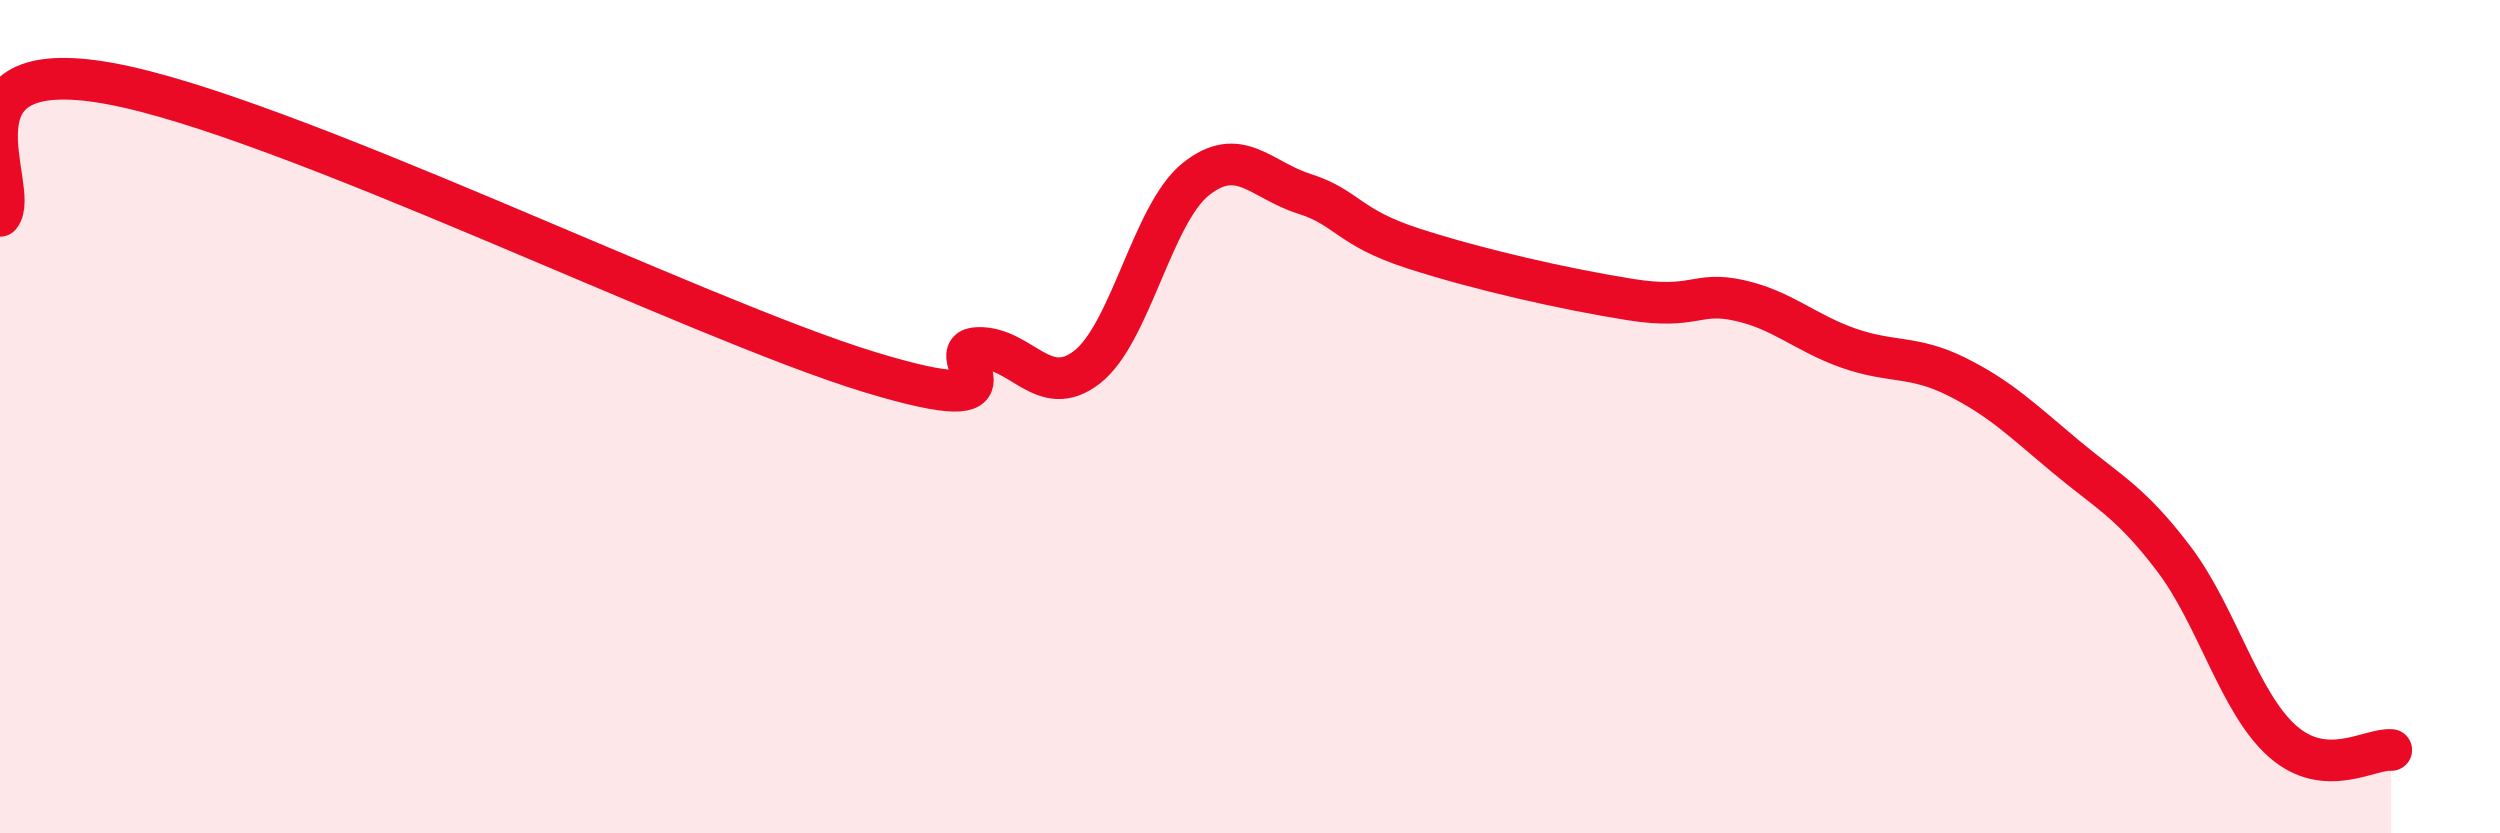
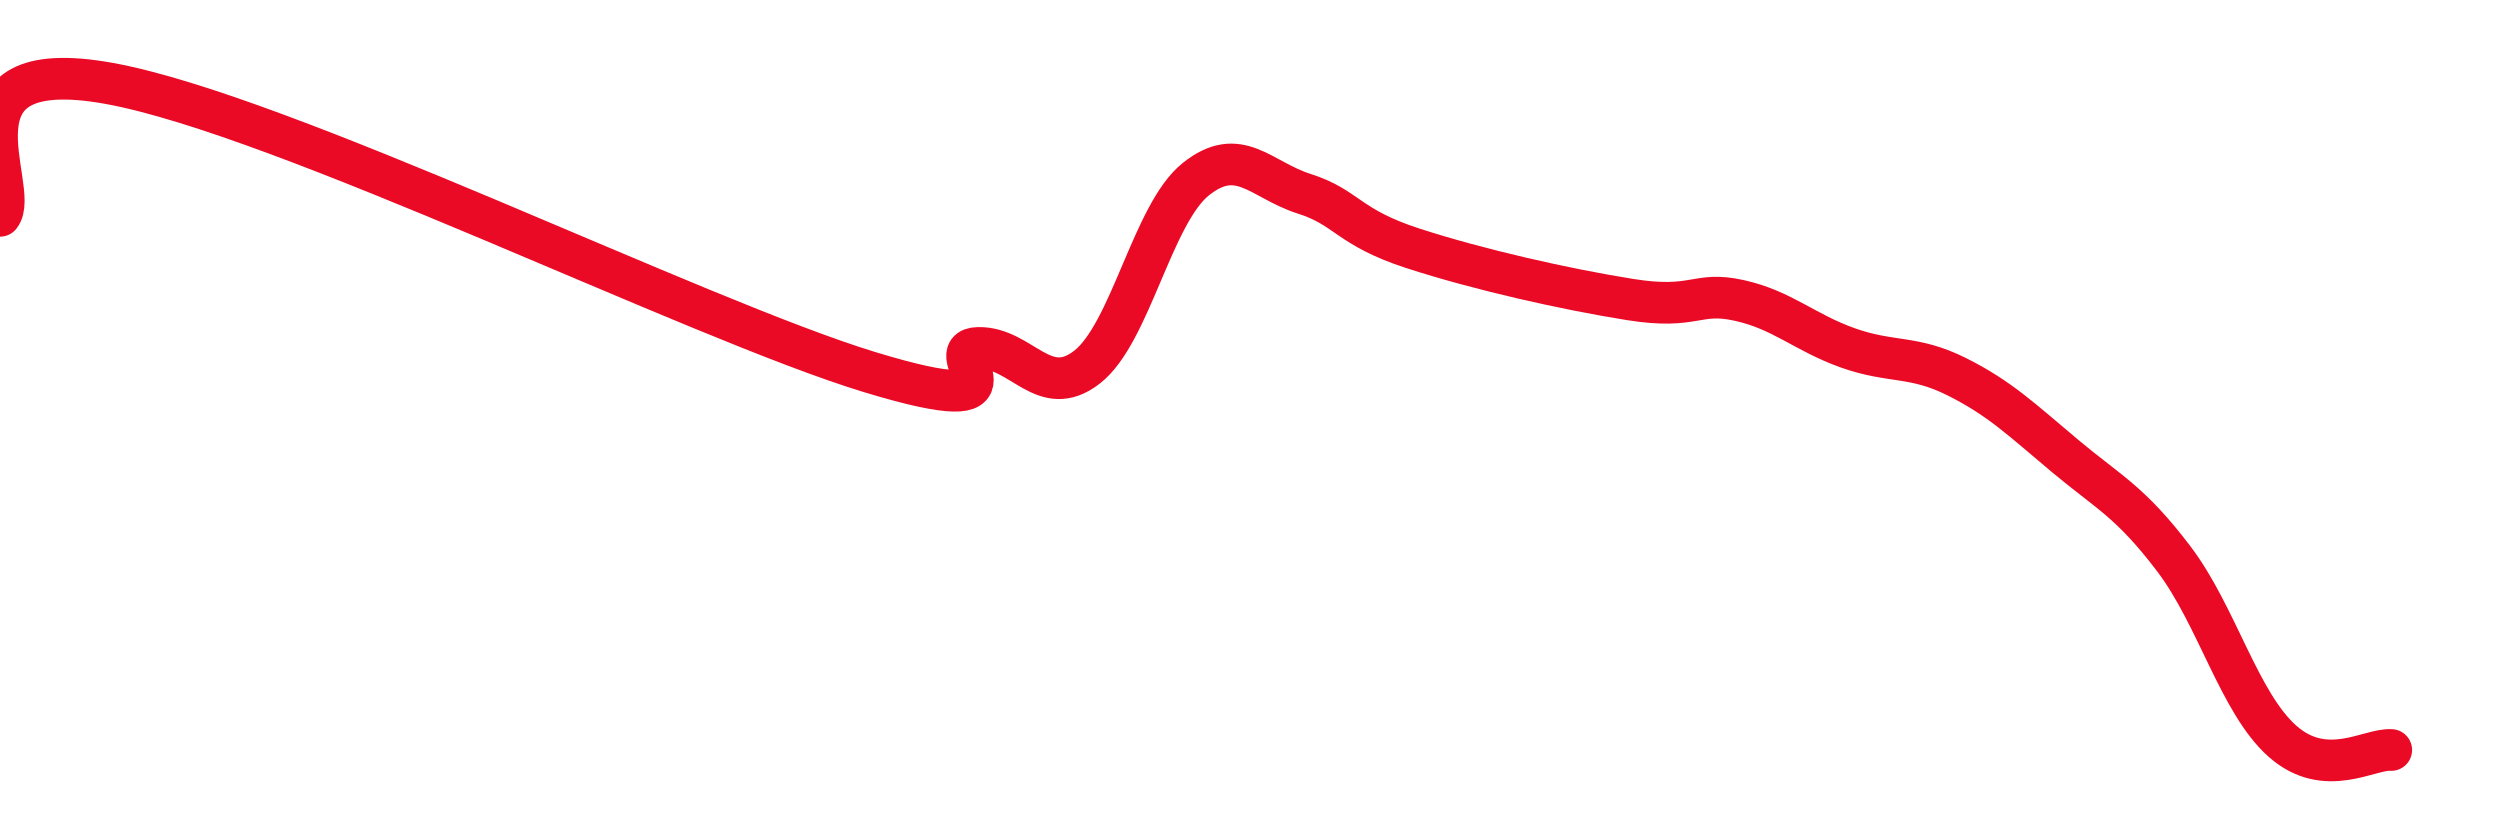
<svg xmlns="http://www.w3.org/2000/svg" width="60" height="20" viewBox="0 0 60 20">
-   <path d="M 0,5.18 C 0.52,4.54 -1.56,1.25 2.61,2 C 6.78,2.75 16.7,7.66 20.87,8.93 C 25.04,10.2 22.44,8.37 23.48,8.35 C 24.52,8.33 25.05,9.62 26.09,8.81 C 27.13,8 27.66,5.13 28.7,4.3 C 29.74,3.47 30.26,4.32 31.3,4.65 C 32.34,4.98 32.34,5.45 33.91,5.96 C 35.48,6.47 37.56,6.94 39.13,7.19 C 40.7,7.44 40.7,6.98 41.74,7.21 C 42.78,7.44 43.31,7.98 44.35,8.35 C 45.39,8.72 45.92,8.52 46.96,9.04 C 48,9.56 48.53,10.08 49.57,10.95 C 50.61,11.82 51.13,12.04 52.17,13.41 C 53.21,14.78 53.74,16.87 54.78,17.79 C 55.82,18.71 56.87,17.96 57.39,18L57.39 20L0 20Z" fill="#EB0A25" opacity="0.1" stroke-linecap="round" stroke-linejoin="round" />
  <path d="M 0,5.18 C 0.52,4.54 -1.56,1.25 2.61,2 C 6.78,2.75 16.7,7.66 20.87,8.93 C 25.04,10.2 22.44,8.37 23.48,8.35 C 24.52,8.33 25.05,9.62 26.09,8.81 C 27.13,8 27.66,5.13 28.7,4.3 C 29.74,3.47 30.26,4.32 31.3,4.65 C 32.34,4.98 32.34,5.45 33.91,5.96 C 35.48,6.47 37.56,6.94 39.13,7.19 C 40.7,7.44 40.7,6.98 41.74,7.21 C 42.78,7.44 43.31,7.98 44.35,8.35 C 45.39,8.72 45.92,8.52 46.96,9.04 C 48,9.56 48.53,10.08 49.57,10.95 C 50.61,11.82 51.13,12.04 52.17,13.41 C 53.21,14.78 53.74,16.87 54.78,17.79 C 55.82,18.71 56.87,17.96 57.39,18" stroke="#EB0A25" stroke-width="1" fill="none" stroke-linecap="round" stroke-linejoin="round" />
</svg>